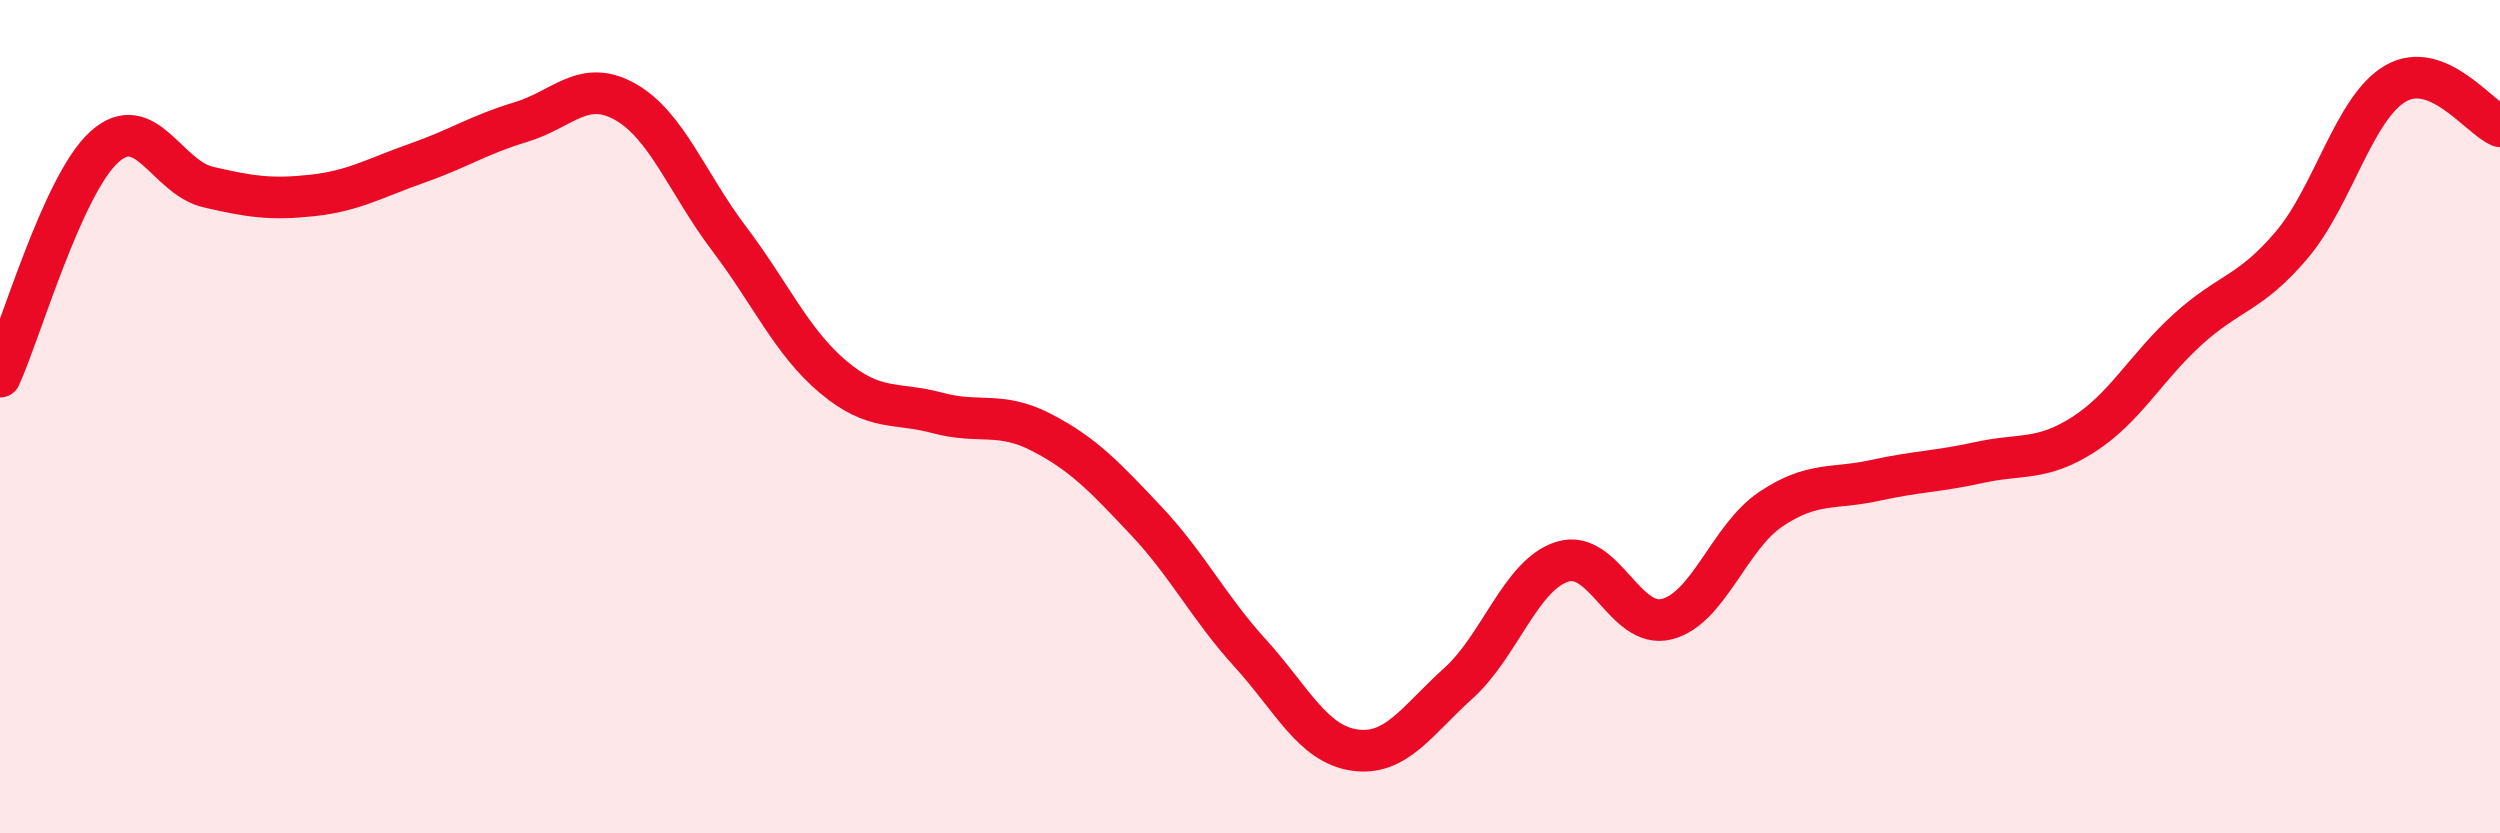
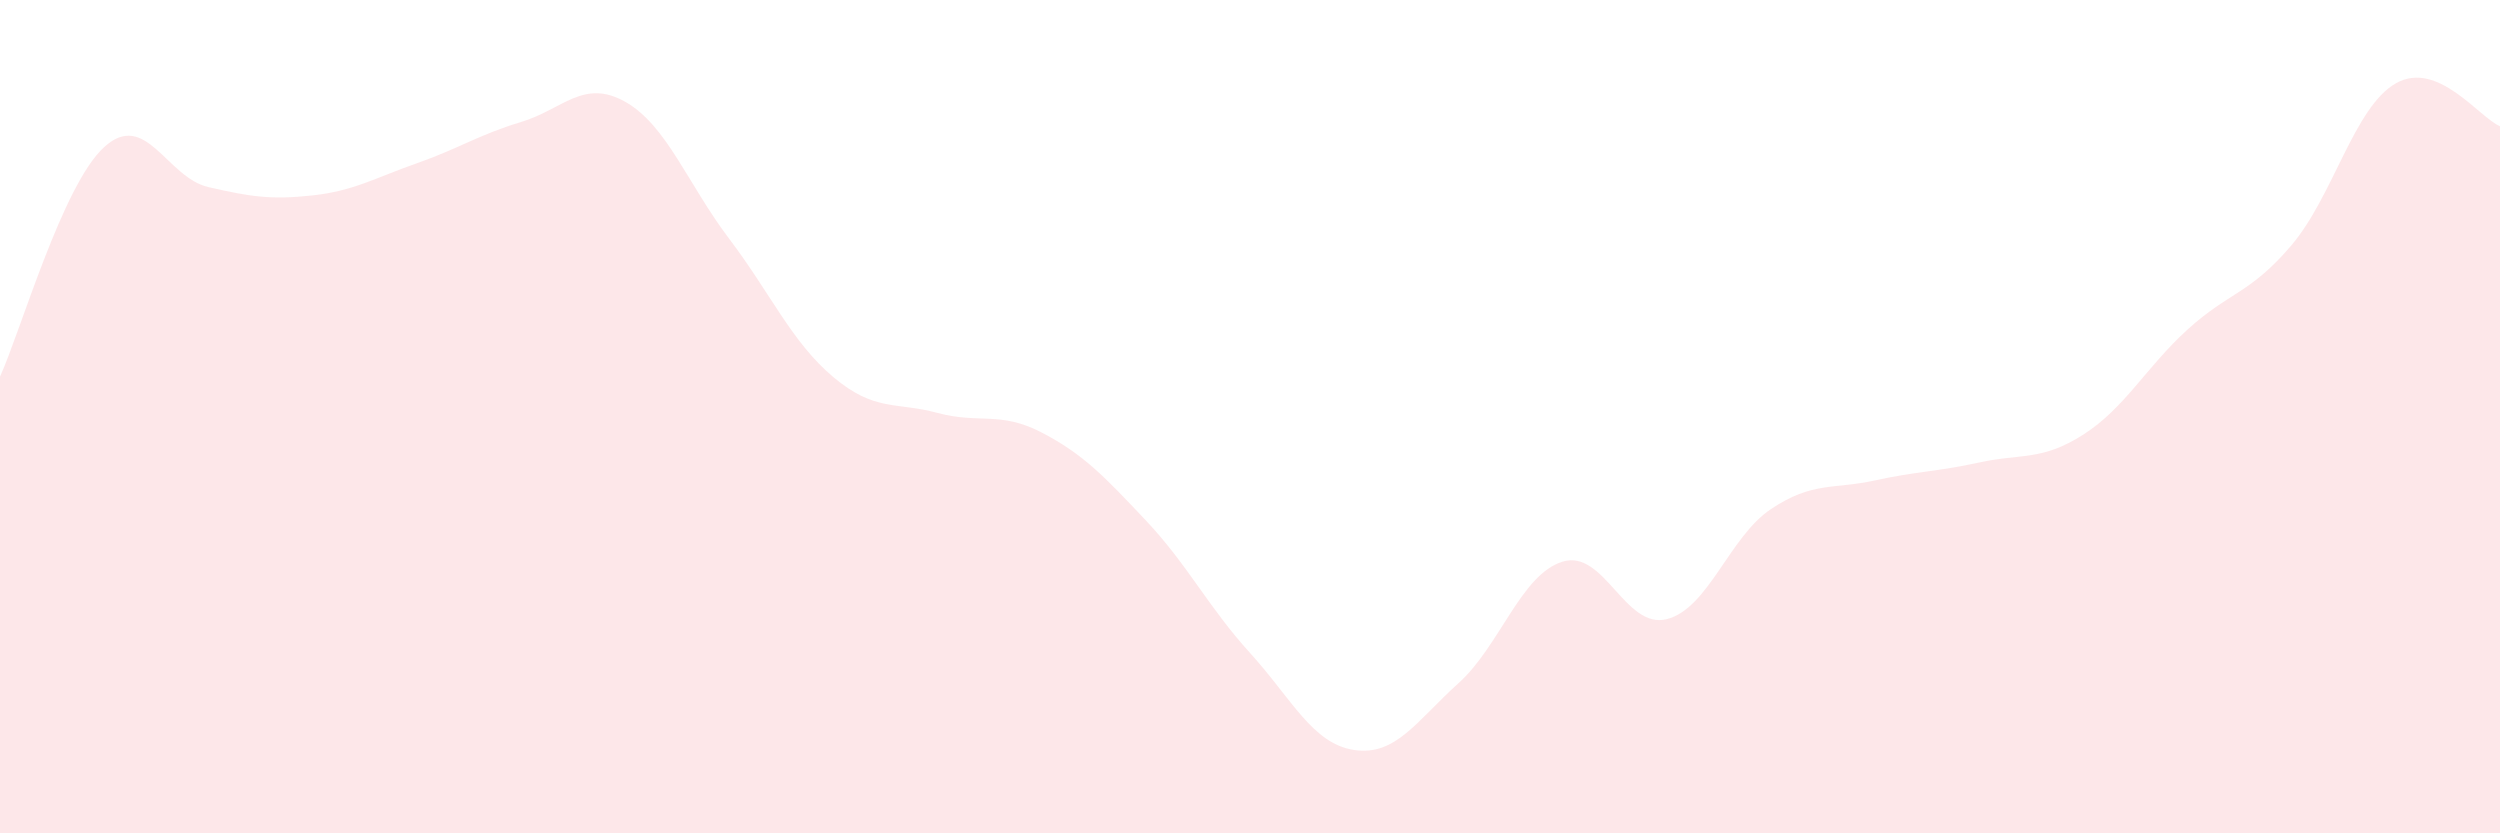
<svg xmlns="http://www.w3.org/2000/svg" width="60" height="20" viewBox="0 0 60 20">
  <path d="M 0,9.04 C 0.5,7.94 1.5,4.44 2.5,3.53 C 3.5,2.62 4,4.26 5,4.49 C 6,4.72 6.5,4.8 7.5,4.69 C 8.5,4.58 9,4.27 10,3.92 C 11,3.57 11.5,3.23 12.5,2.93 C 13.5,2.63 14,1.88 15,2.44 C 16,3 16.5,4.41 17.5,5.73 C 18.5,7.05 19,8.21 20,9.05 C 21,9.89 21.5,9.64 22.5,9.91 C 23.5,10.18 24,9.86 25,10.38 C 26,10.9 26.5,11.43 27.5,12.49 C 28.5,13.55 29,14.57 30,15.67 C 31,16.77 31.5,17.85 32.5,18 C 33.5,18.15 34,17.3 35,16.4 C 36,15.5 36.5,13.79 37.5,13.48 C 38.5,13.17 39,15.11 40,14.86 C 41,14.61 41.5,12.89 42.5,12.22 C 43.5,11.55 44,11.75 45,11.53 C 46,11.31 46.5,11.32 47.5,11.1 C 48.5,10.88 49,11.07 50,10.43 C 51,9.79 51.5,8.82 52.5,7.91 C 53.5,7 54,7.06 55,5.88 C 56,4.7 56.5,2.57 57.5,2 C 58.5,1.43 59.5,2.82 60,3.03L60 20L0 20Z" fill="#EB0A25" opacity="0.1" stroke-linecap="round" stroke-linejoin="round" />
-   <path d="M 0,9.04 C 0.5,7.94 1.5,4.44 2.5,3.53 C 3.5,2.62 4,4.26 5,4.49 C 6,4.72 6.5,4.8 7.5,4.69 C 8.5,4.58 9,4.27 10,3.92 C 11,3.57 11.5,3.23 12.5,2.93 C 13.5,2.63 14,1.88 15,2.44 C 16,3 16.5,4.41 17.5,5.73 C 18.5,7.05 19,8.21 20,9.05 C 21,9.89 21.5,9.64 22.5,9.91 C 23.5,10.18 24,9.86 25,10.38 C 26,10.9 26.5,11.43 27.5,12.49 C 28.5,13.55 29,14.57 30,15.67 C 31,16.77 31.5,17.85 32.5,18 C 33.5,18.15 34,17.3 35,16.4 C 36,15.5 36.5,13.79 37.5,13.48 C 38.5,13.17 39,15.11 40,14.86 C 41,14.61 41.5,12.89 42.5,12.22 C 43.5,11.55 44,11.75 45,11.53 C 46,11.31 46.5,11.32 47.5,11.1 C 48.5,10.88 49,11.07 50,10.43 C 51,9.79 51.5,8.82 52.5,7.91 C 53.5,7 54,7.06 55,5.88 C 56,4.7 56.5,2.57 57.5,2 C 58.5,1.43 59.5,2.82 60,3.03" stroke="#EB0A25" stroke-width="1" fill="none" stroke-linecap="round" stroke-linejoin="round" />
</svg>